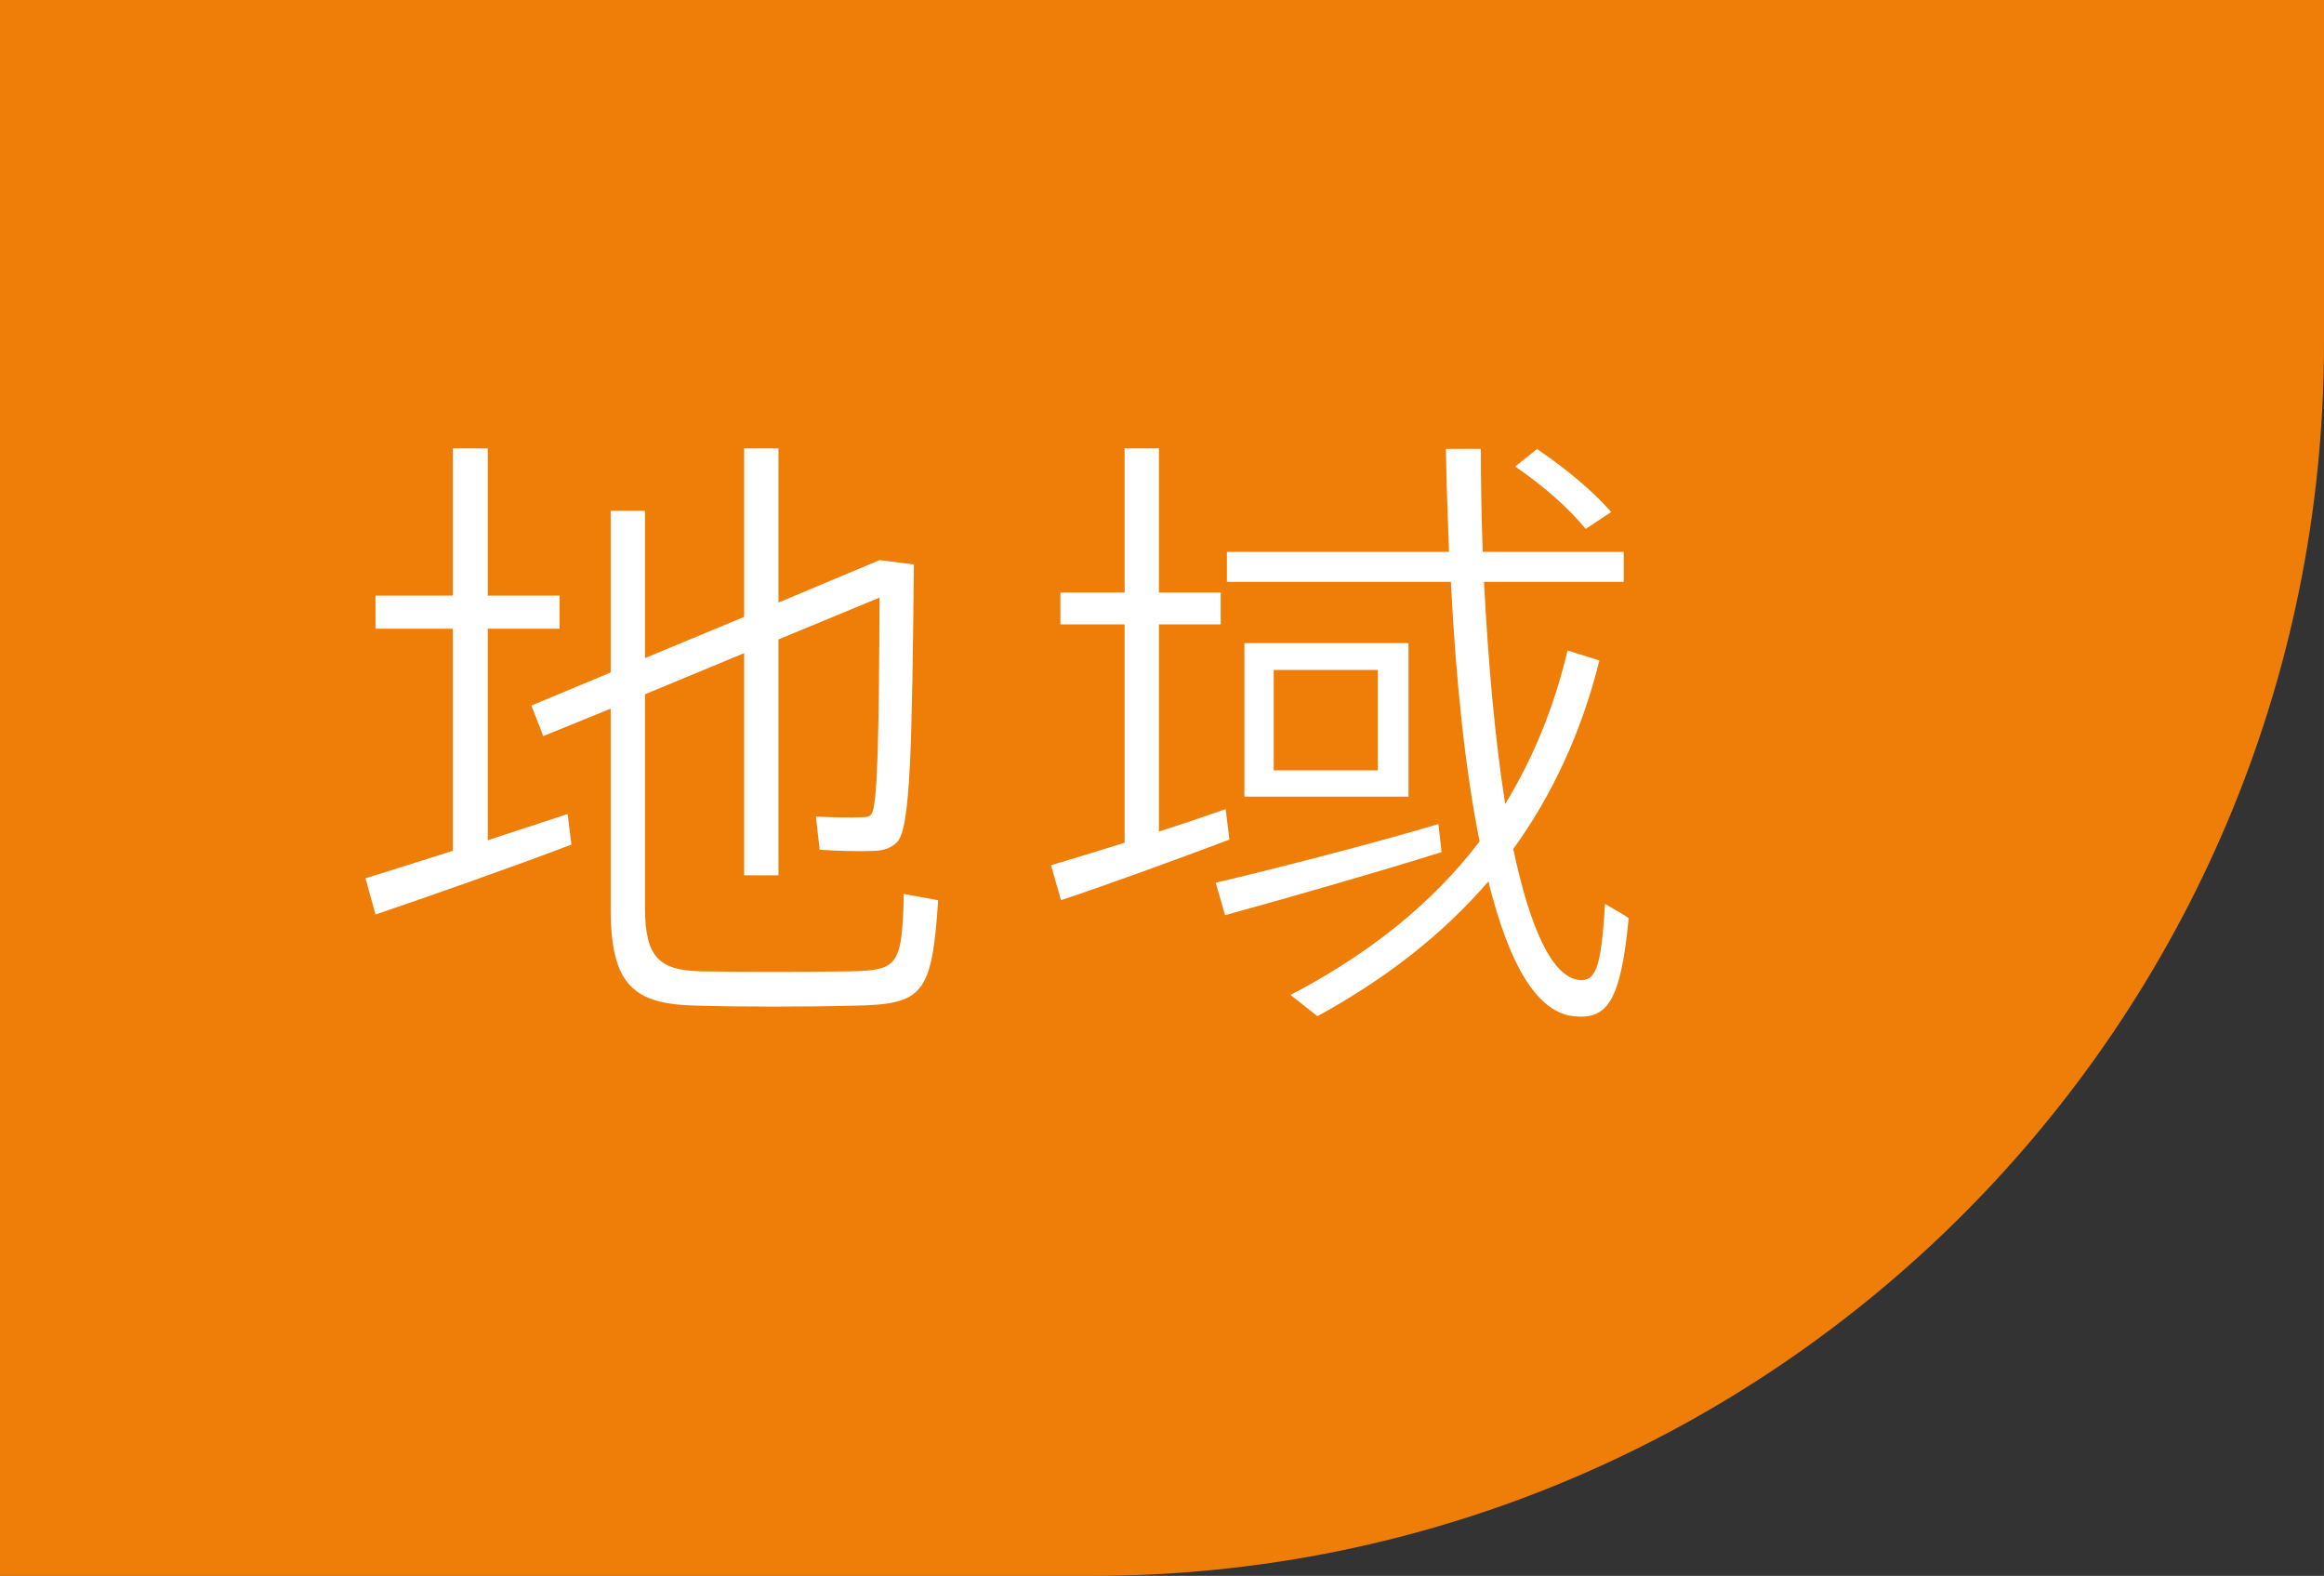
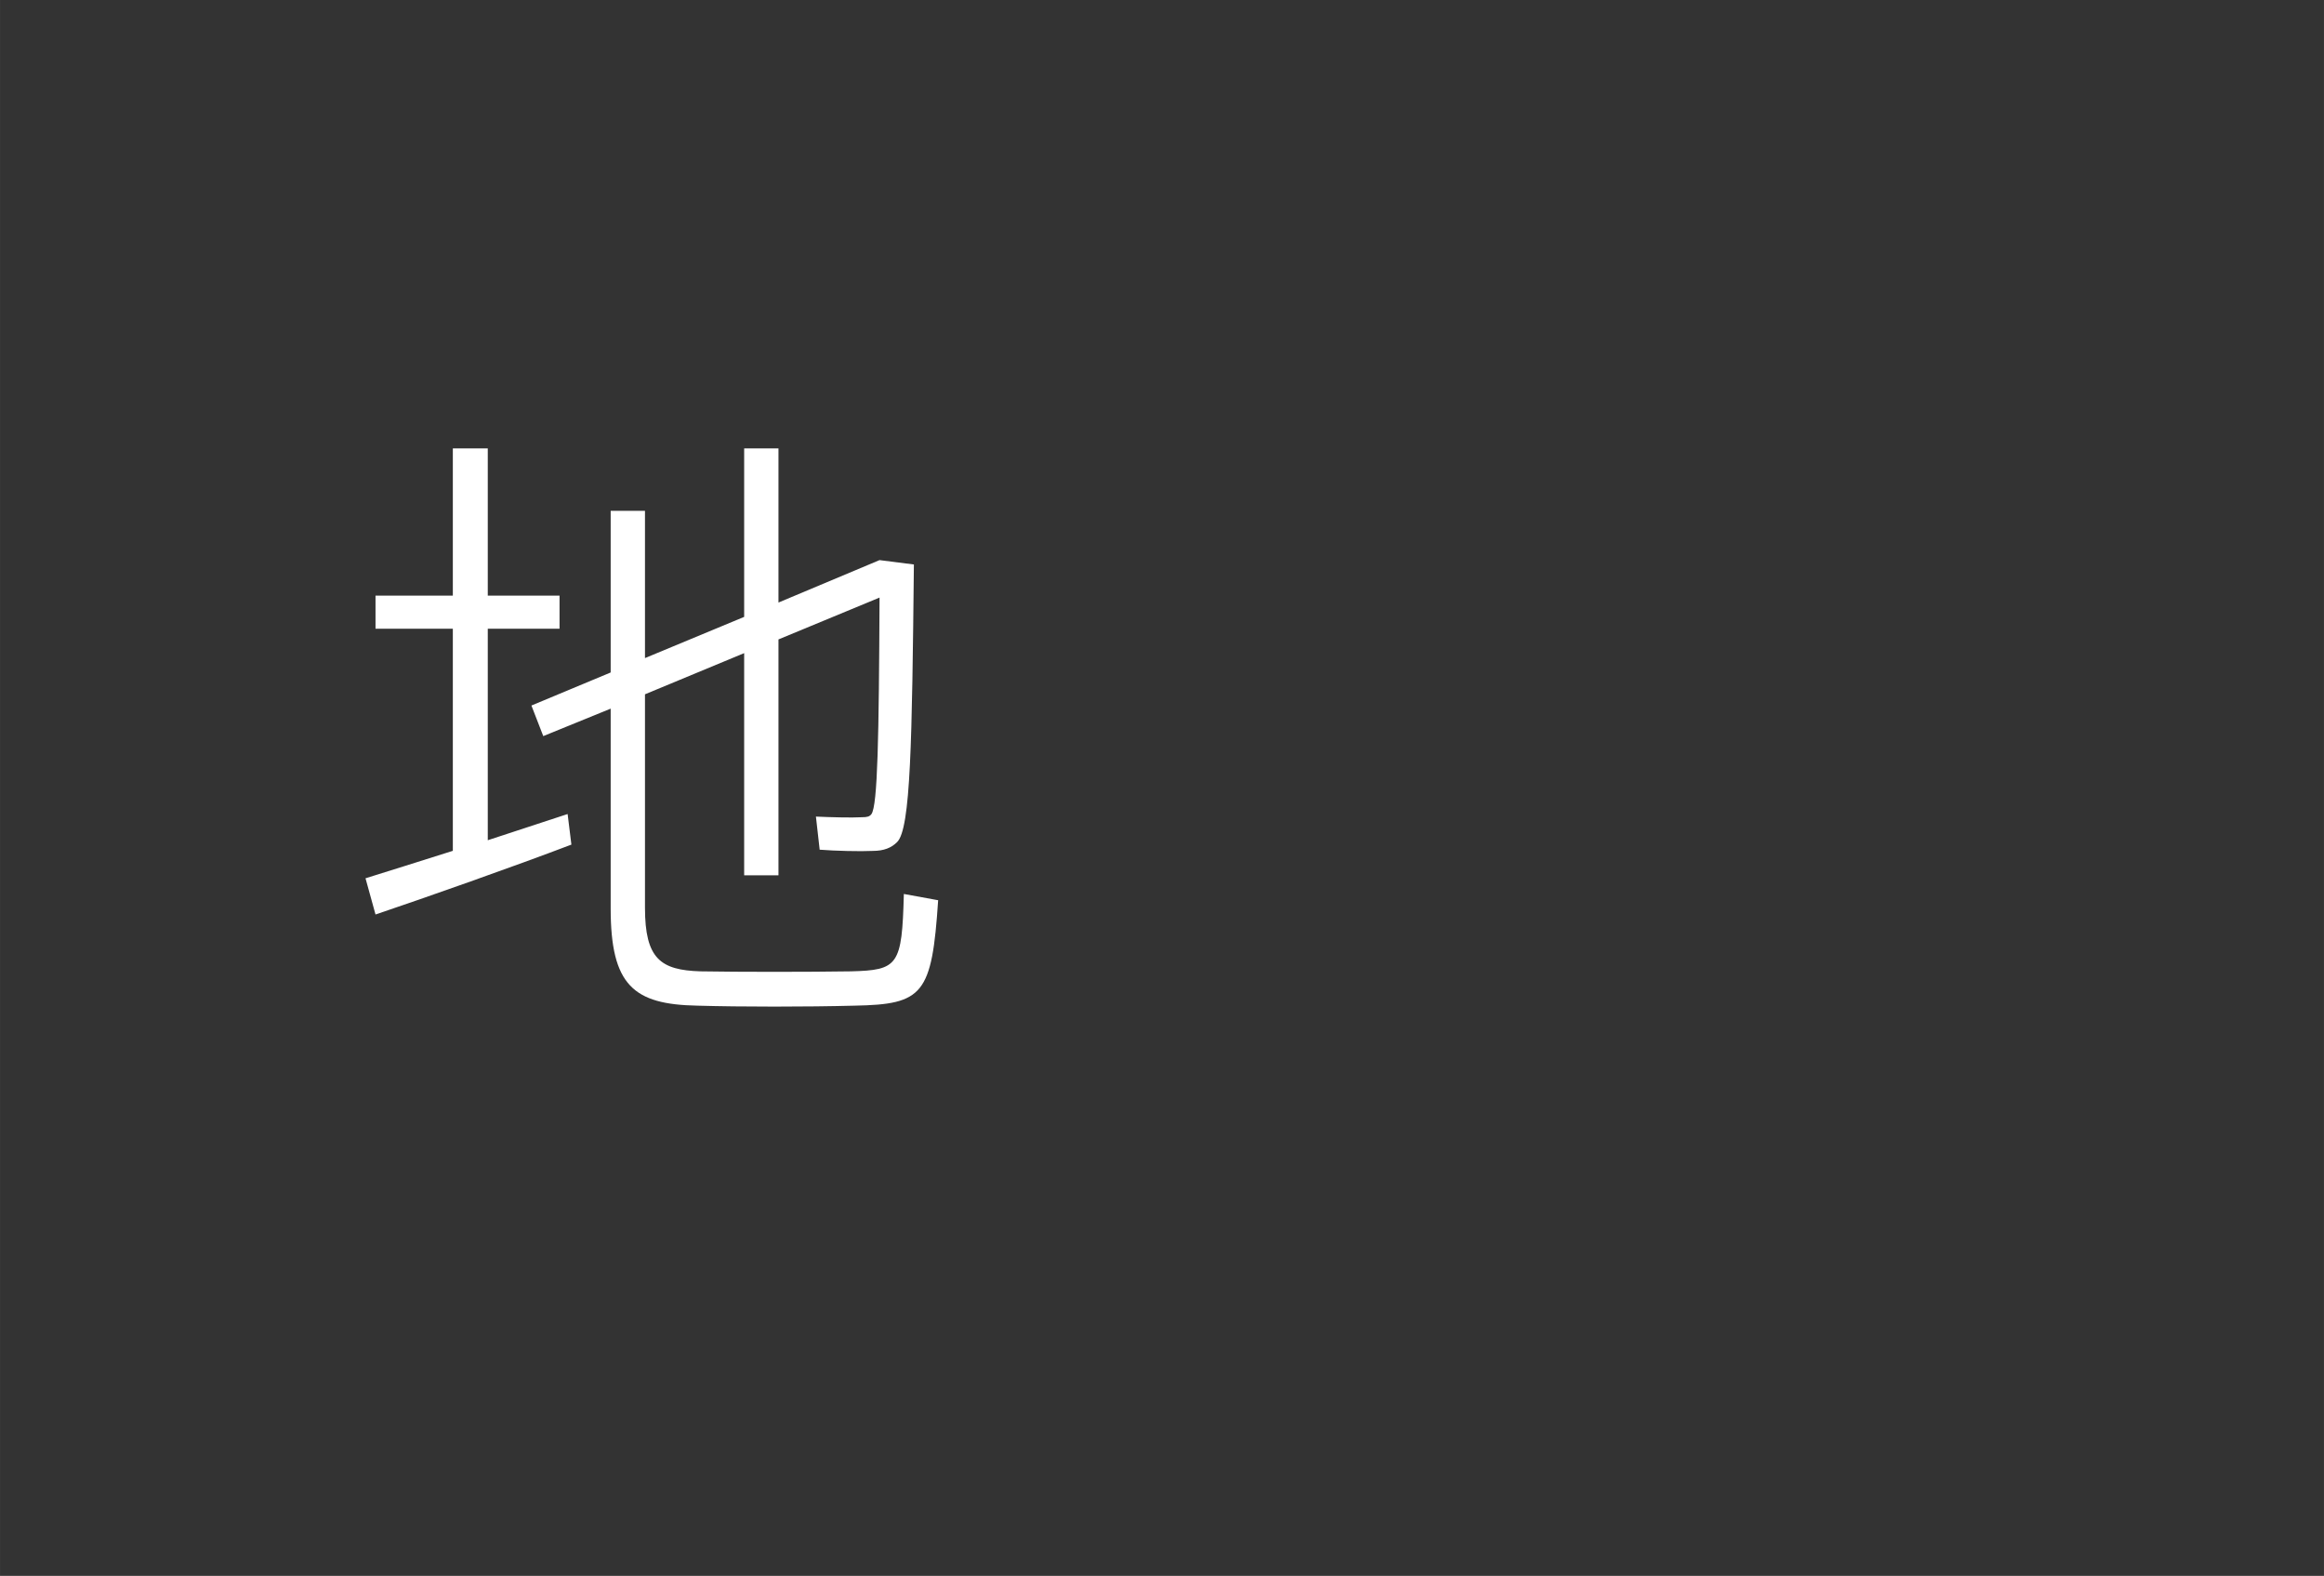
<svg xmlns="http://www.w3.org/2000/svg" id="_レイヤー_2" width="20.814mm" height="14.111mm" viewBox="0 0 59 40">
  <rect x="0" y="0" width="59" height="40" fill="#333333" stroke="none" />
  <defs>
    <style>.cls-1{fill:#fff;}.cls-2{fill:#ef7e09;}</style>
  </defs>
  <g id="SVG">
-     <path class="cls-2" d="M0,0H59V8.707c0,17.271-14.022,31.293-31.293,31.293H0V0H0Z" />
    <g>
      <path class="cls-1" d="M11.496,21.597v-5.639h-1.963v-.839h1.963v-3.738h.887v3.738h1.822v.839h-1.822v5.369c.729-.237,1.441-.475,2.027-.665l.096,.776c-1.457,.555-3.706,1.347-4.973,1.774l-.254-.919c.57-.175,1.361-.428,2.217-.697Zm11.705-7.269c-.047,4.482-.079,6.716-.428,7.048-.143,.143-.332,.222-.617,.222-.301,.016-.967,0-1.347-.031l-.095-.84c.348,.016,.902,.032,1.172,.016,.127,0,.19-.016,.237-.079,.159-.222,.19-1.948,.206-5.496l-2.566,1.062v5.987h-.871v-5.639l-2.518,1.045v5.417c0,1.299,.397,1.584,1.41,1.615,1.014,.017,2.707,.017,3.816,0,1.203-.031,1.299-.143,1.346-1.964l.871,.159c-.158,2.392-.379,2.644-2.121,2.676-1.205,.032-2.898,.032-3.992,0-1.615-.031-2.201-.507-2.201-2.471v-5.068l-1.711,.697-.301-.776,2.012-.839v-4.103h.871v3.738l2.518-1.046v-4.276h.871v3.912l2.566-1.077,.871,.111Z" />
-       <path class="cls-1" d="M28.551,21.391v-5.543h-1.631v-.808h1.631v-3.659h.871v3.659h1.568v.808h-1.568v5.258c.602-.19,1.203-.396,1.695-.569l.094,.775c-1.267,.476-3.167,1.172-4.275,1.537l-.254-.888c.491-.143,1.156-.349,1.869-.57Zm7.967-.475l.079,.713c-1.616,.507-4.103,1.22-5.496,1.6l-.237-.824c1.361-.316,4.007-.997,5.654-1.488Zm4.086-4.149c-.459,1.837-1.203,3.421-2.186,4.783,.428,2.027,.998,3.278,1.695,3.326,.38,.016,.538-.254,.633-1.933,.333,.19,.476,.27,.602,.364-.205,2.138-.554,2.582-1.409,2.486-.95-.11-1.647-1.378-2.153-3.421-1.172,1.362-2.63,2.486-4.34,3.421l-.682-.538c1.964-1.029,3.58-2.297,4.799-3.897-.363-1.806-.602-4.07-.729-6.589h-5.686v-.761h5.639c-.032-.855-.064-1.726-.08-2.613h.888c0,.888,.016,1.759,.048,2.613h3.579v.761h-3.548c.111,2.106,.285,4.039,.539,5.639,.696-1.141,1.234-2.424,1.583-3.897l.808,.254Zm-4.846-.444v3.897h-4.166v-3.897h4.166Zm-3.422,3.231h2.644v-2.55h-2.644v2.55Zm6.684-8.157c.793,.539,1.426,1.077,1.885,1.6l-.648,.428c-.428-.522-1.029-1.06-1.79-1.584l.554-.443Z" />
    </g>
  </g>
</svg>